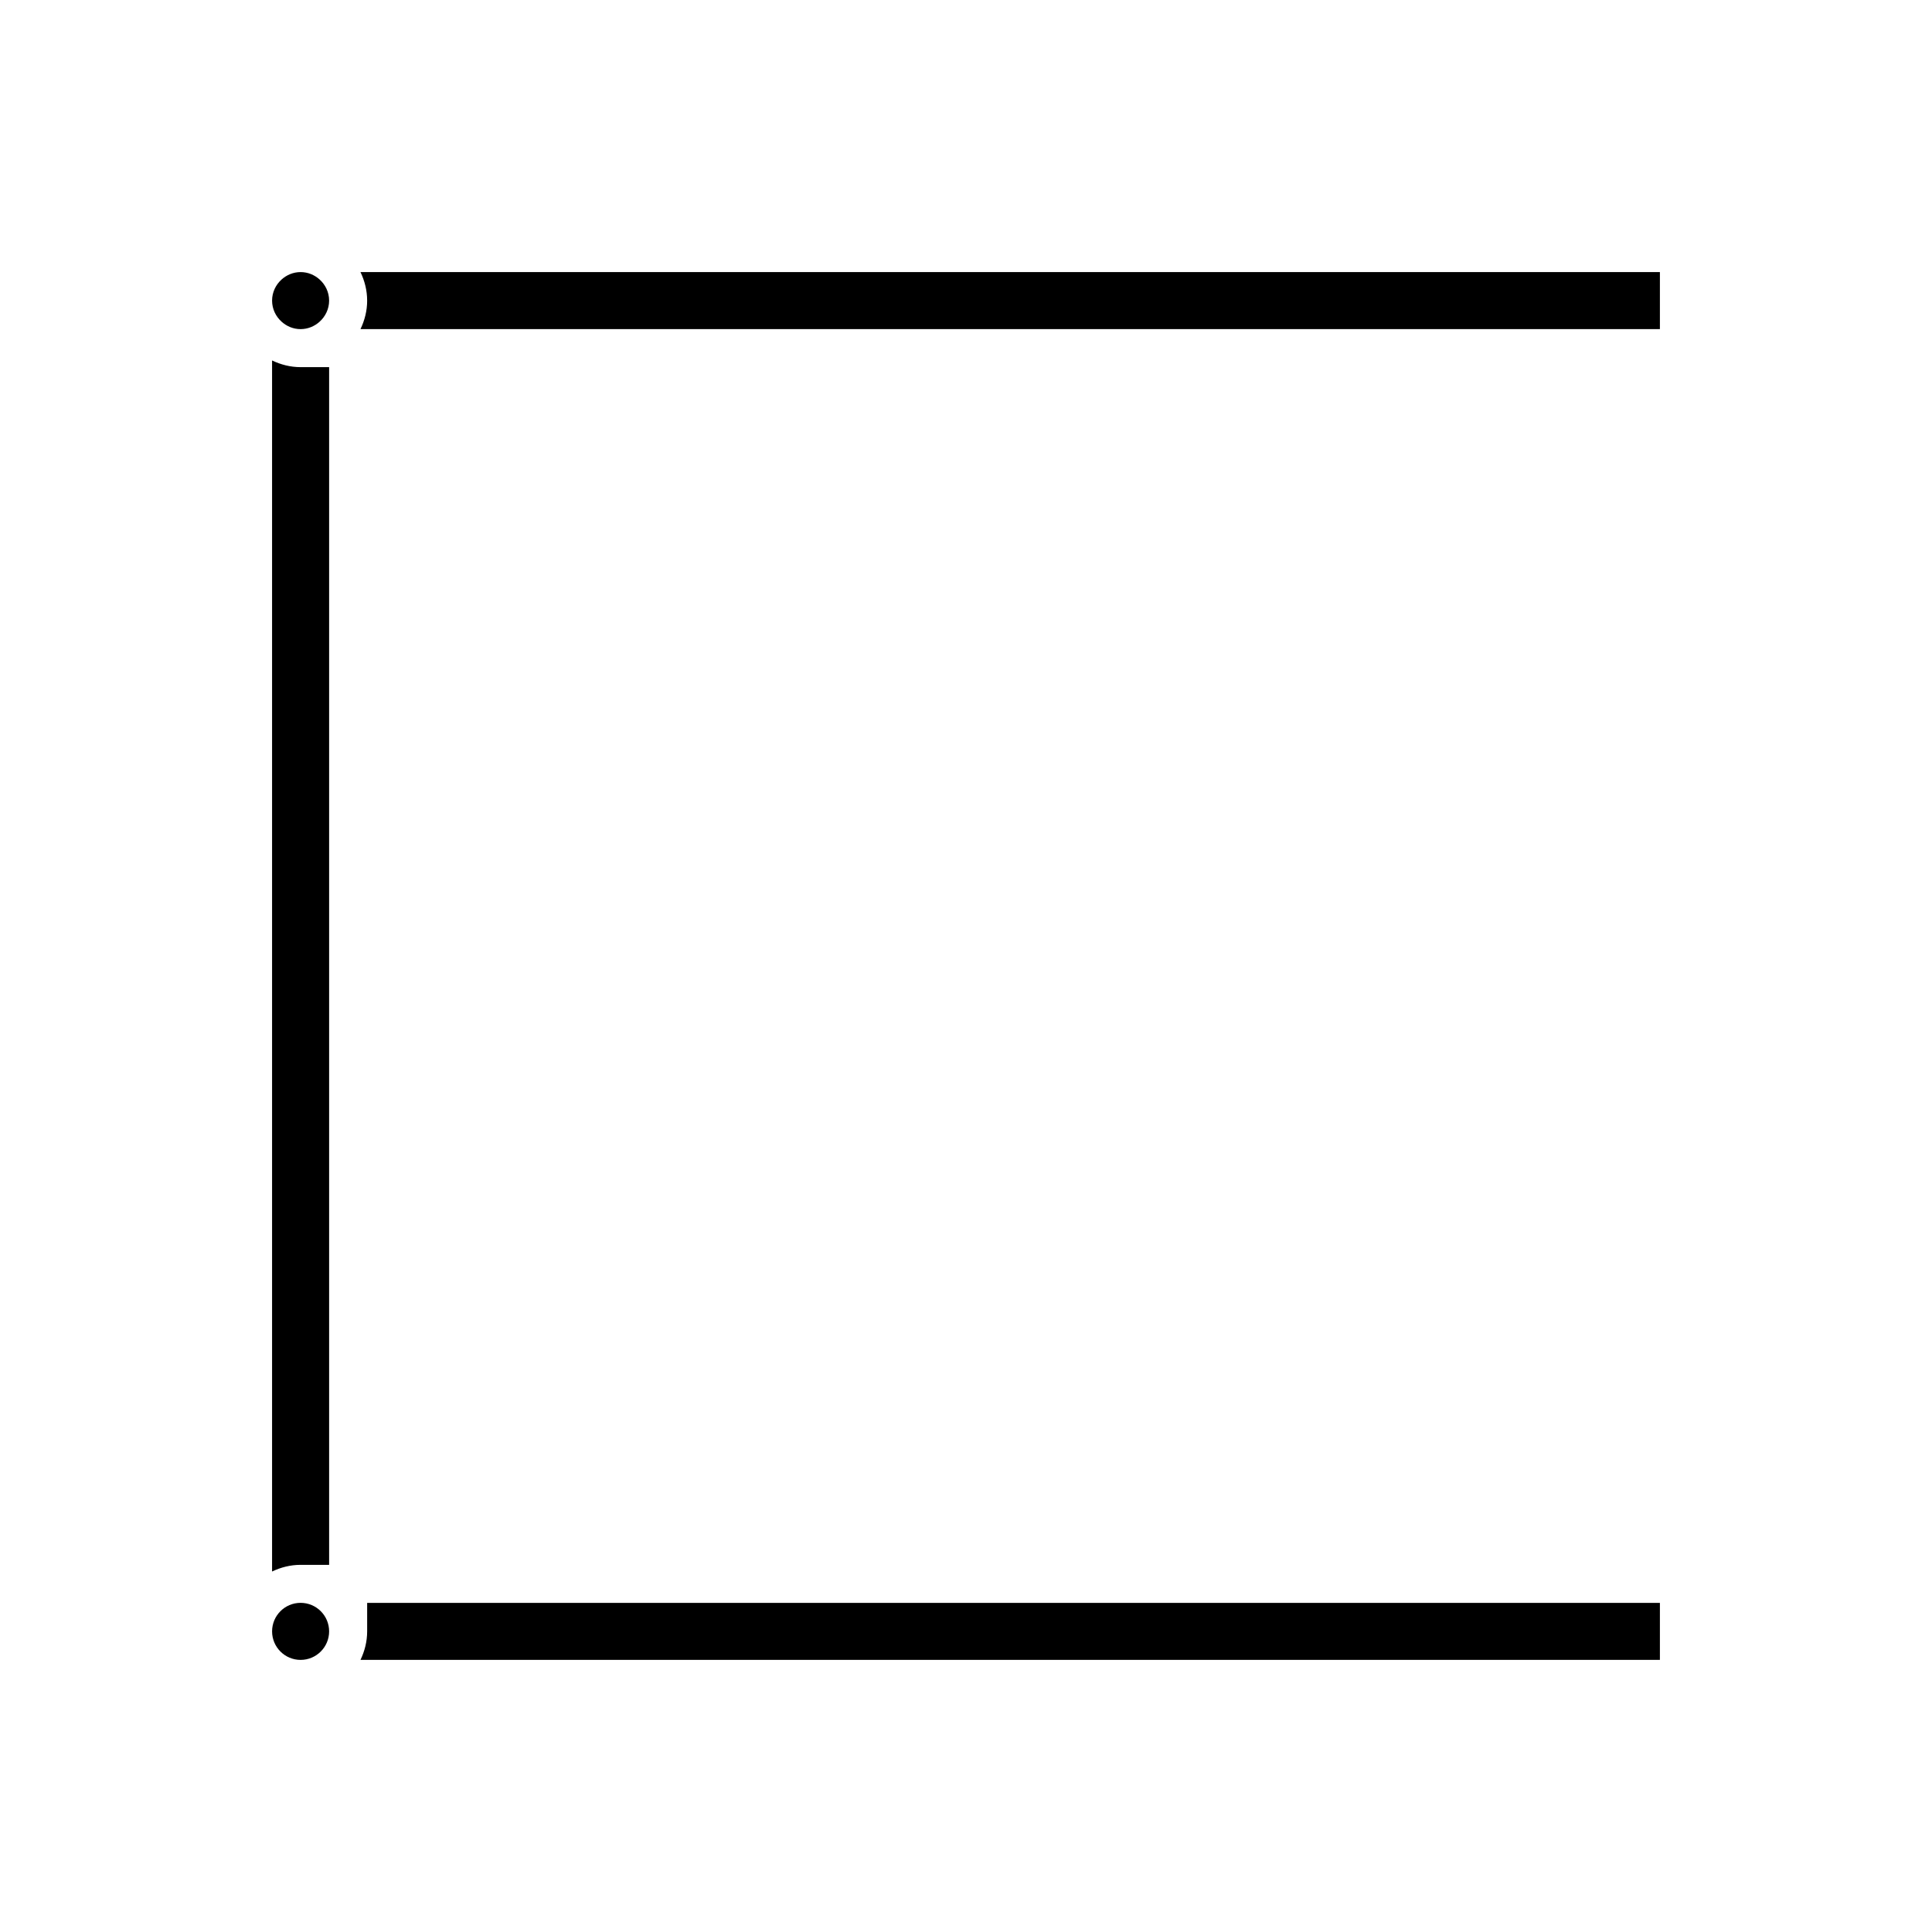
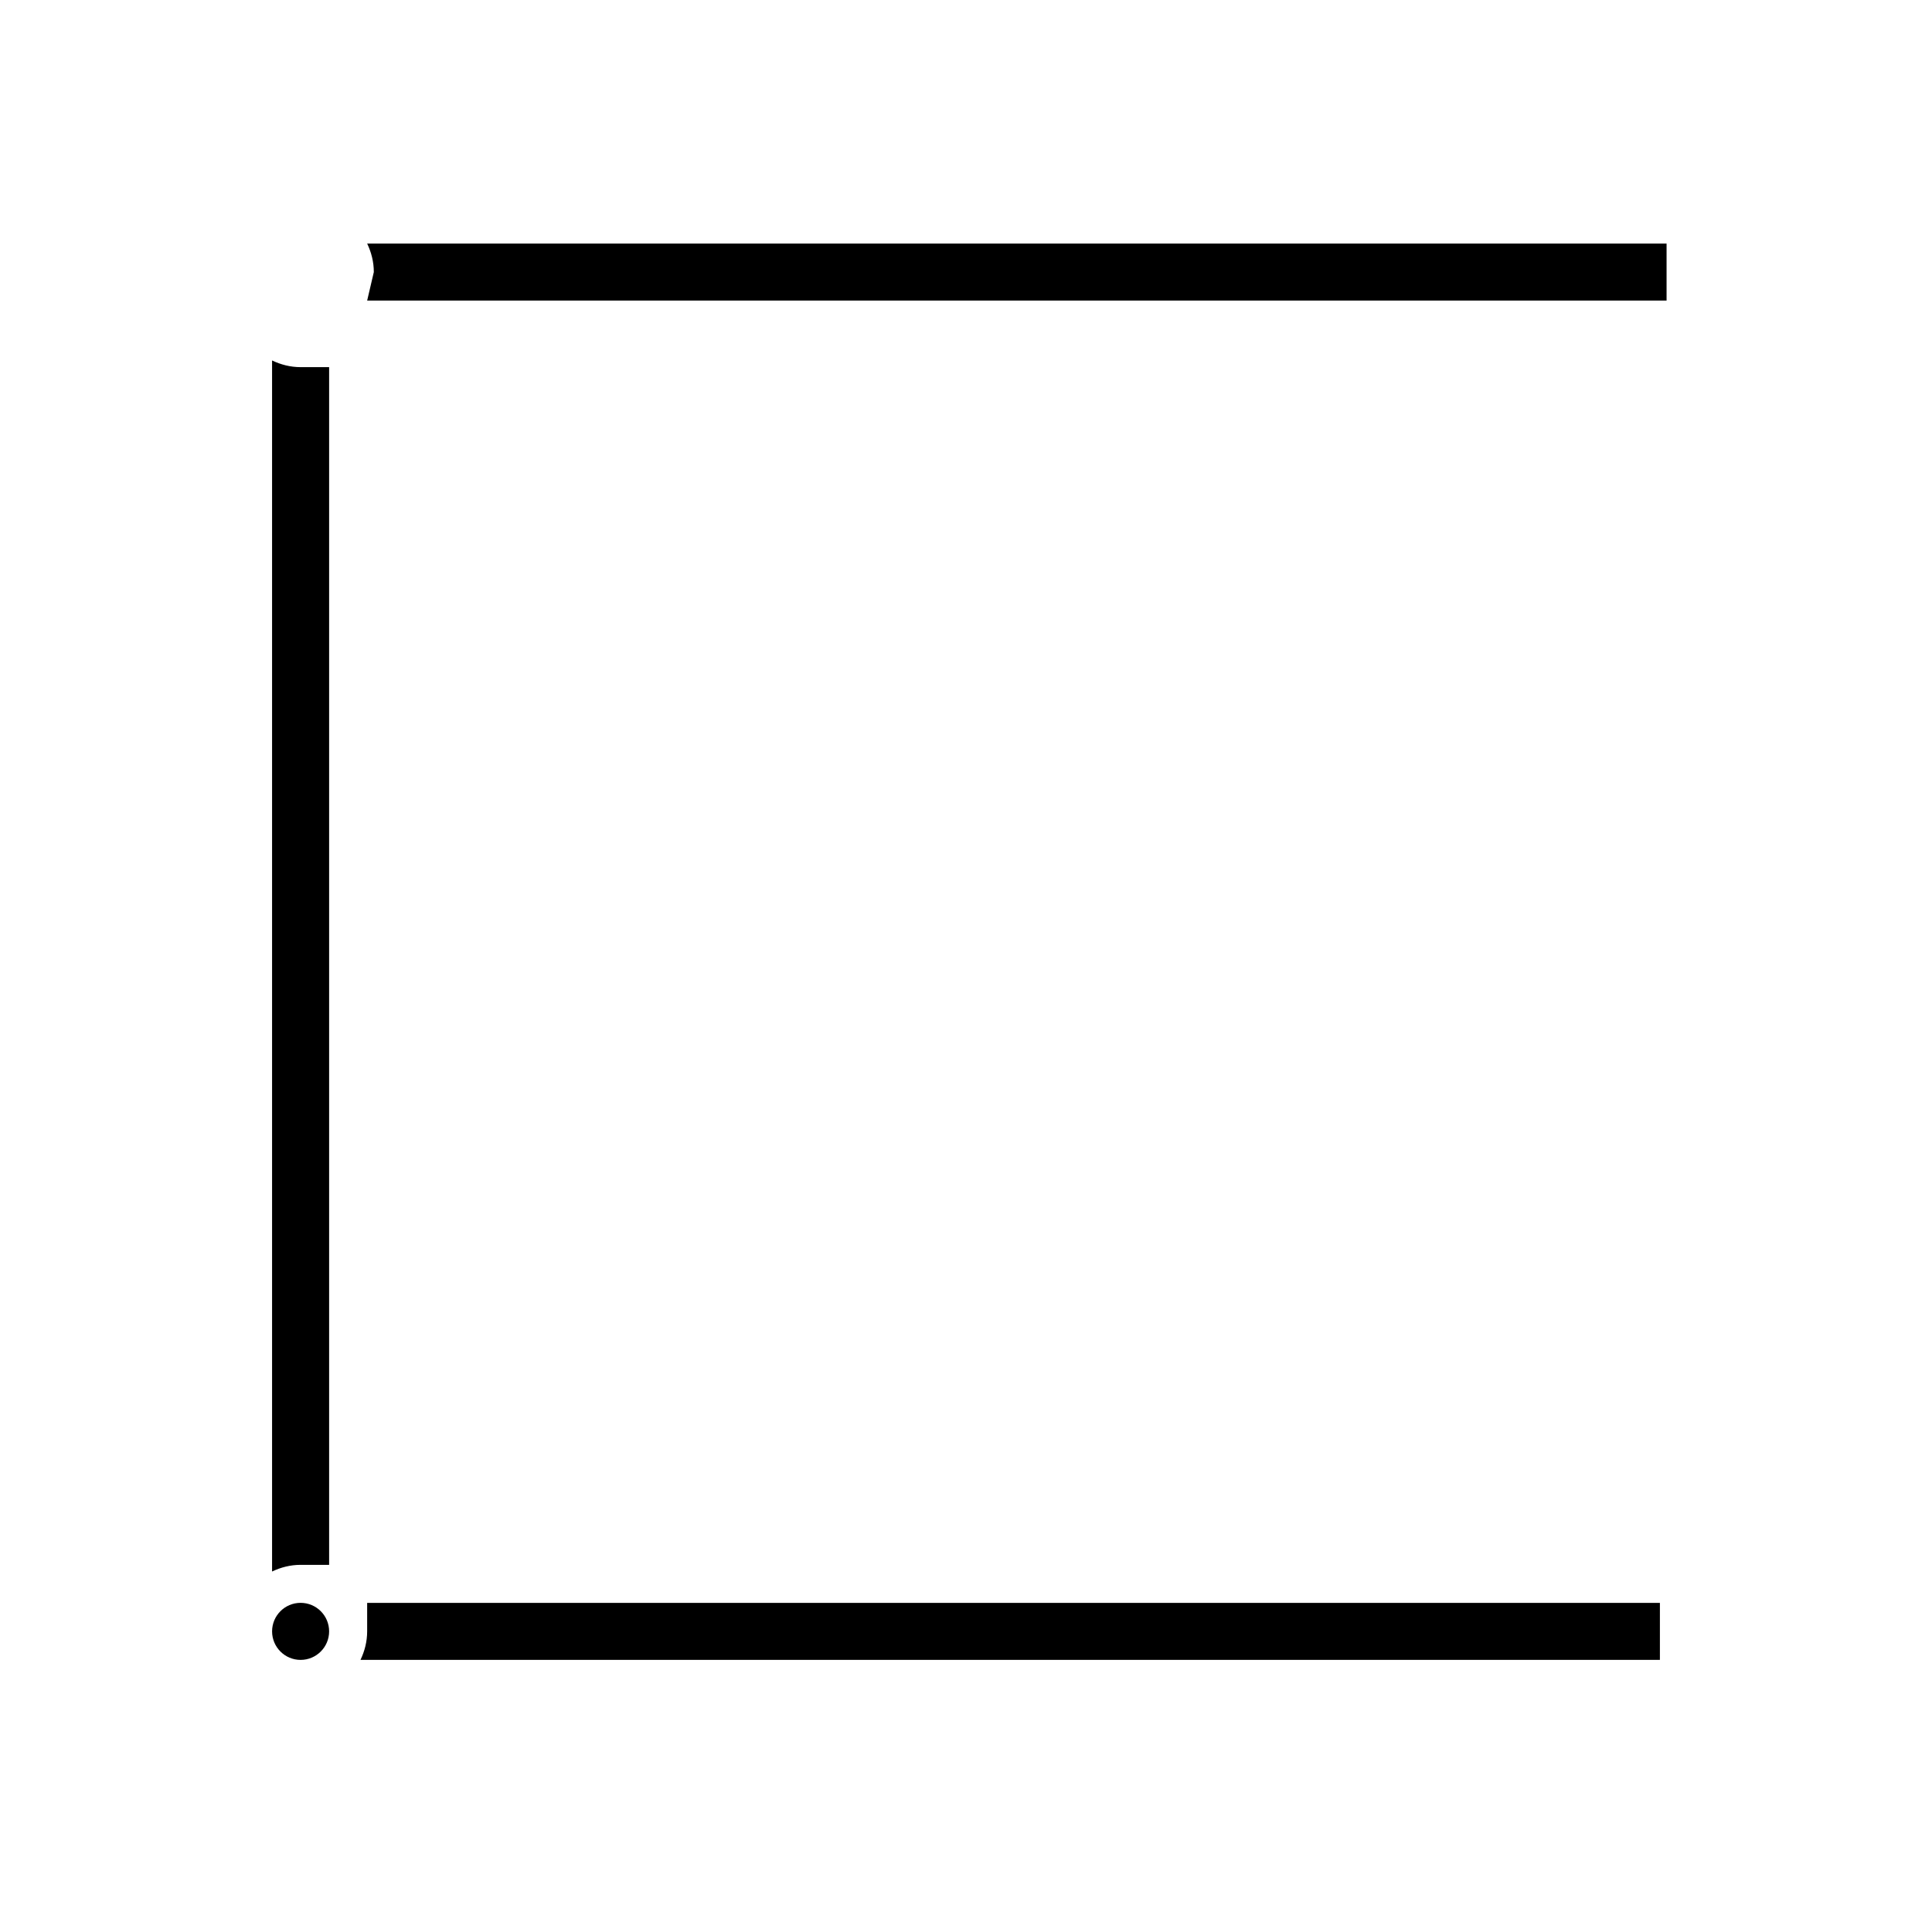
<svg xmlns="http://www.w3.org/2000/svg" fill="#000000" width="800px" height="800px" version="1.1" viewBox="144 144 512 512">
  <g>
-     <path d="m241.3 223.66c0 2.715-0.668 5.258-1.77 7.559h344.36v-15.113h-344.36c1.098 2.297 1.766 4.84 1.766 7.555z" />
+     <path d="m241.3 223.66h344.36v-15.113h-344.36c1.098 2.297 1.766 4.84 1.766 7.555z" />
    <path d="m231.22 576.33c0 4.172-3.383 7.559-7.559 7.559-4.172 0-7.555-3.387-7.555-7.559 0-4.176 3.383-7.559 7.555-7.559 4.176 0 7.559 3.383 7.559 7.559" />
    <path d="m241.3 576.33c0 2.715-0.668 5.258-1.77 7.559h344.36v-15.113h-342.59z" />
-     <path d="m223.66 231.22c1.941 0 3.699-0.758 5.039-1.965 1.535-1.387 2.519-3.367 2.519-5.594 0-2.227-0.984-4.207-2.519-5.59-1.34-1.211-3.094-1.965-5.039-1.965-1.941 0-3.699 0.758-5.039 1.965-1.531 1.383-2.516 3.367-2.516 5.59 0 2.227 0.984 4.207 2.519 5.59 1.34 1.211 3.094 1.969 5.035 1.969z" />
    <path d="m231.22 558.7v-317.4l-7.559-0.004c-2.715 0-5.258-0.668-7.559-1.77v320.94c2.301-1.098 4.844-1.766 7.559-1.766z" />
  </g>
</svg>